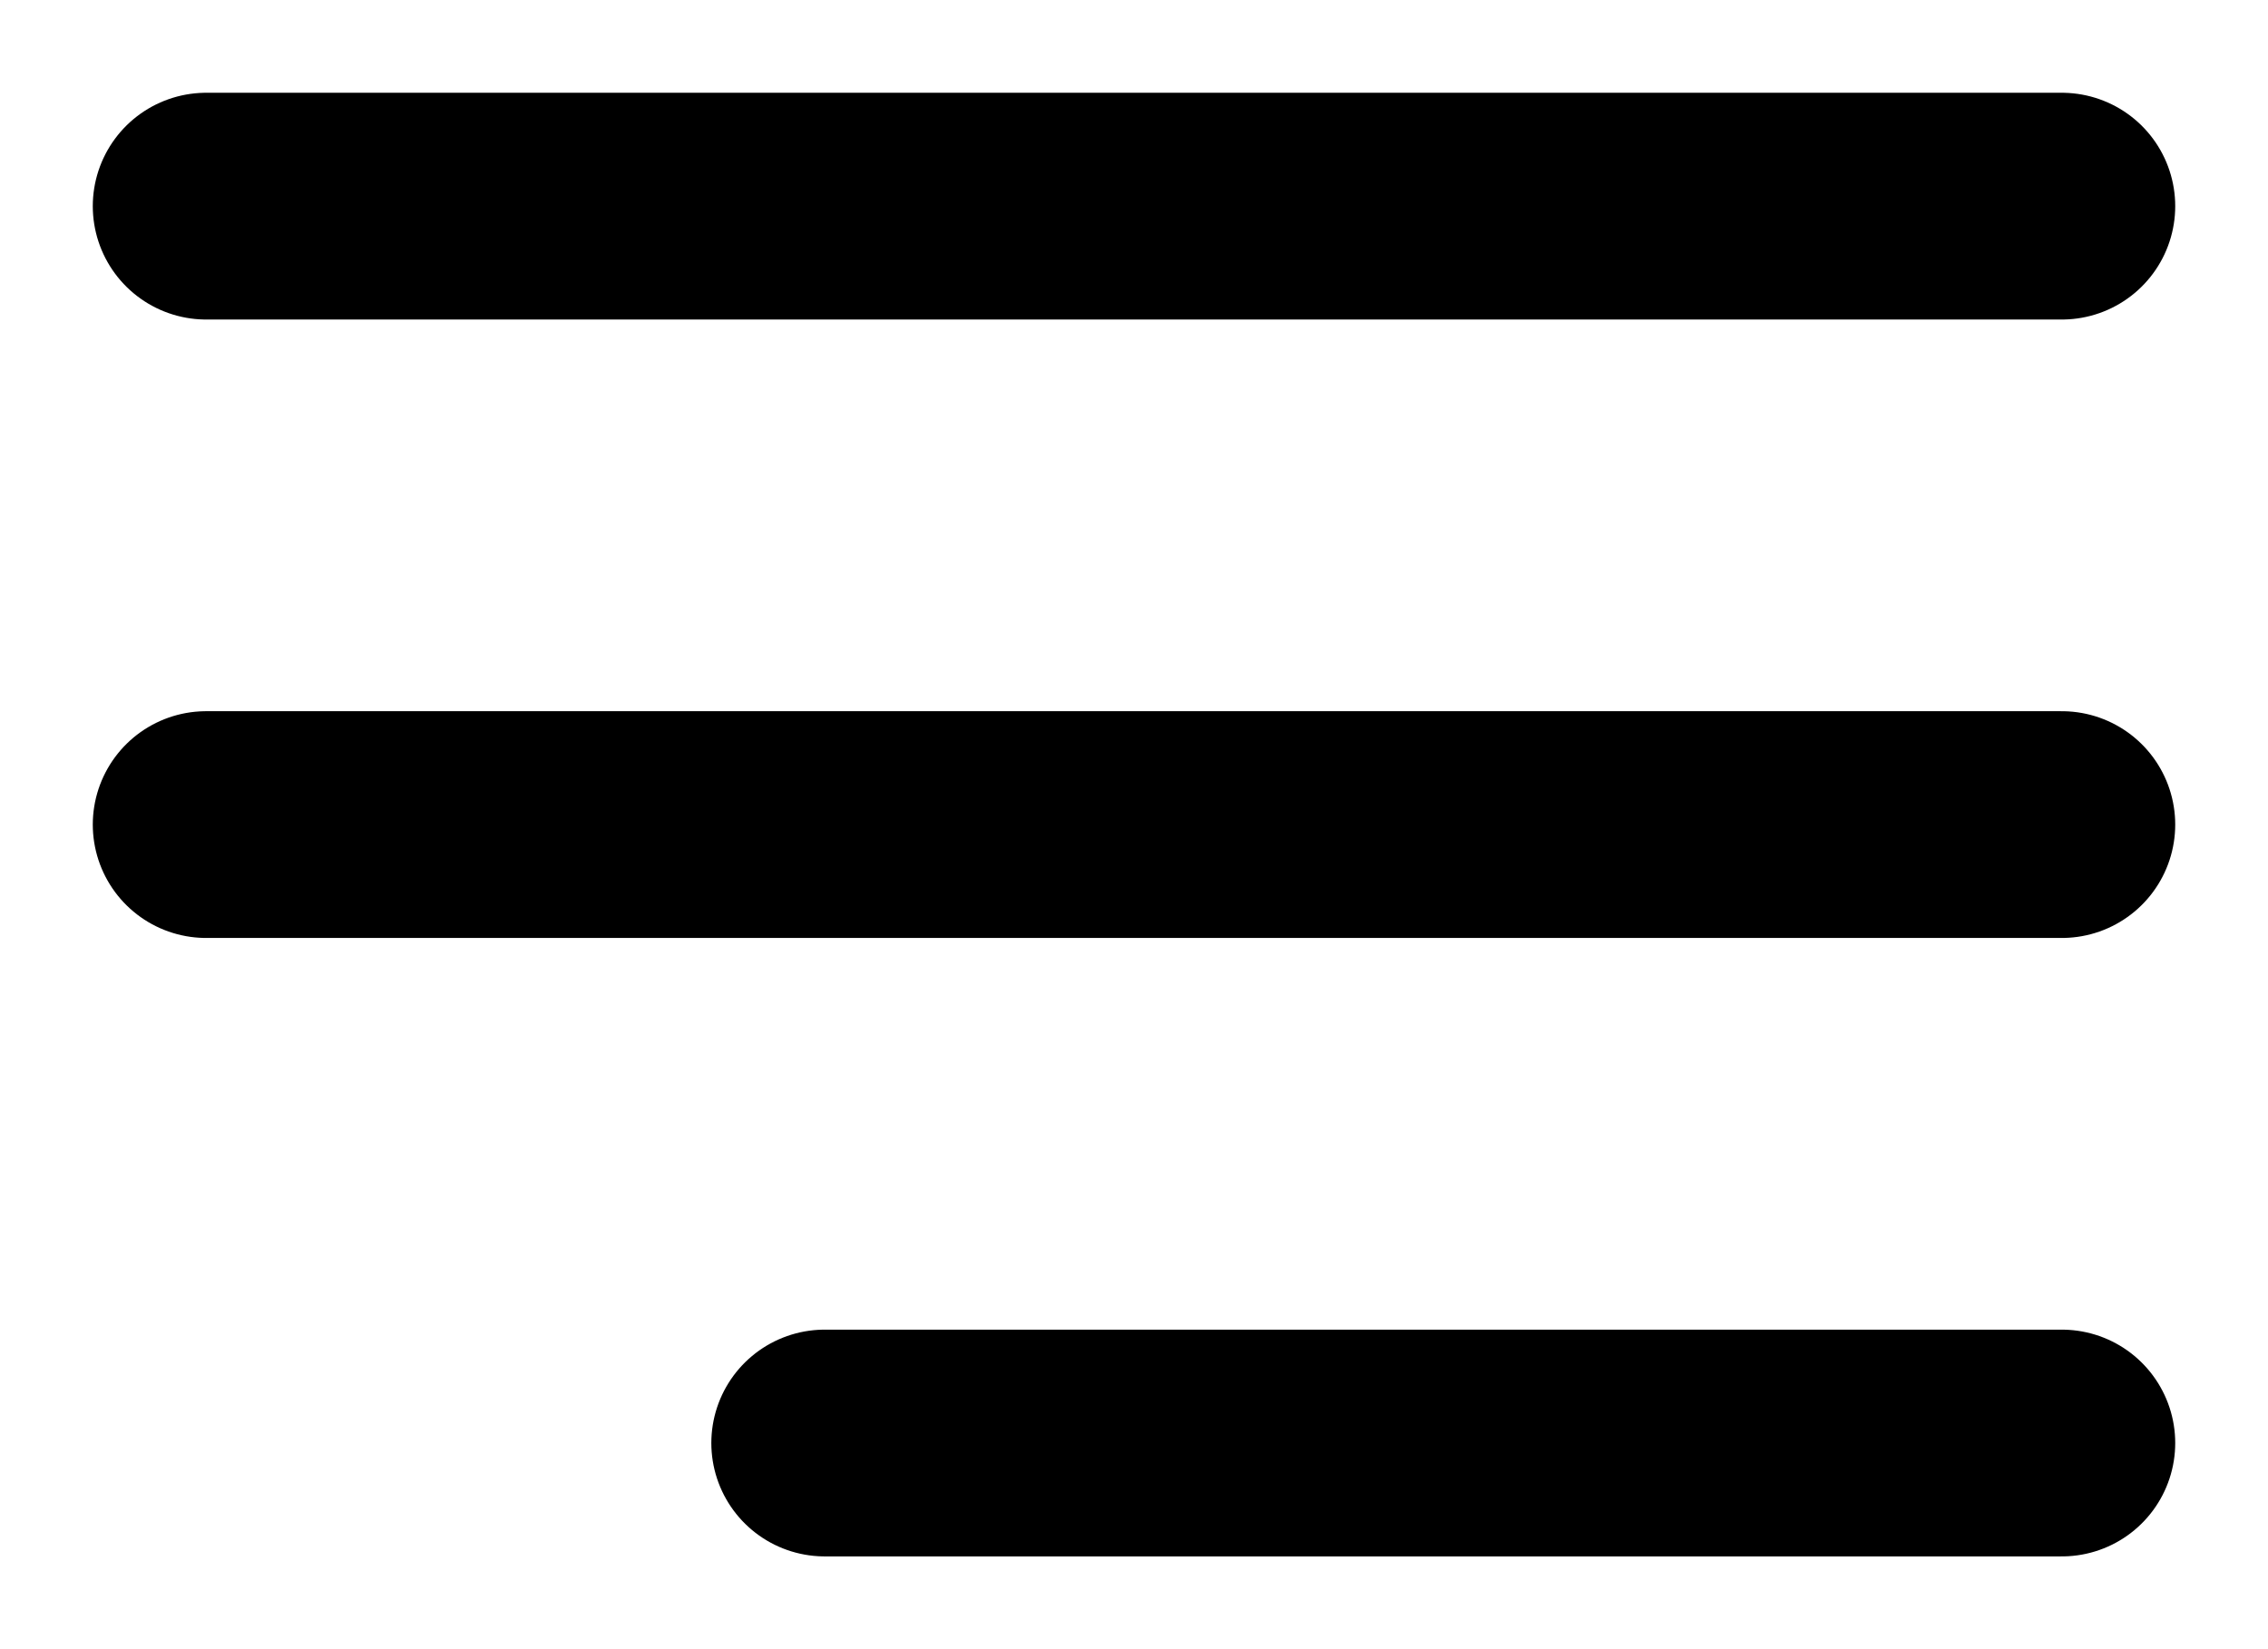
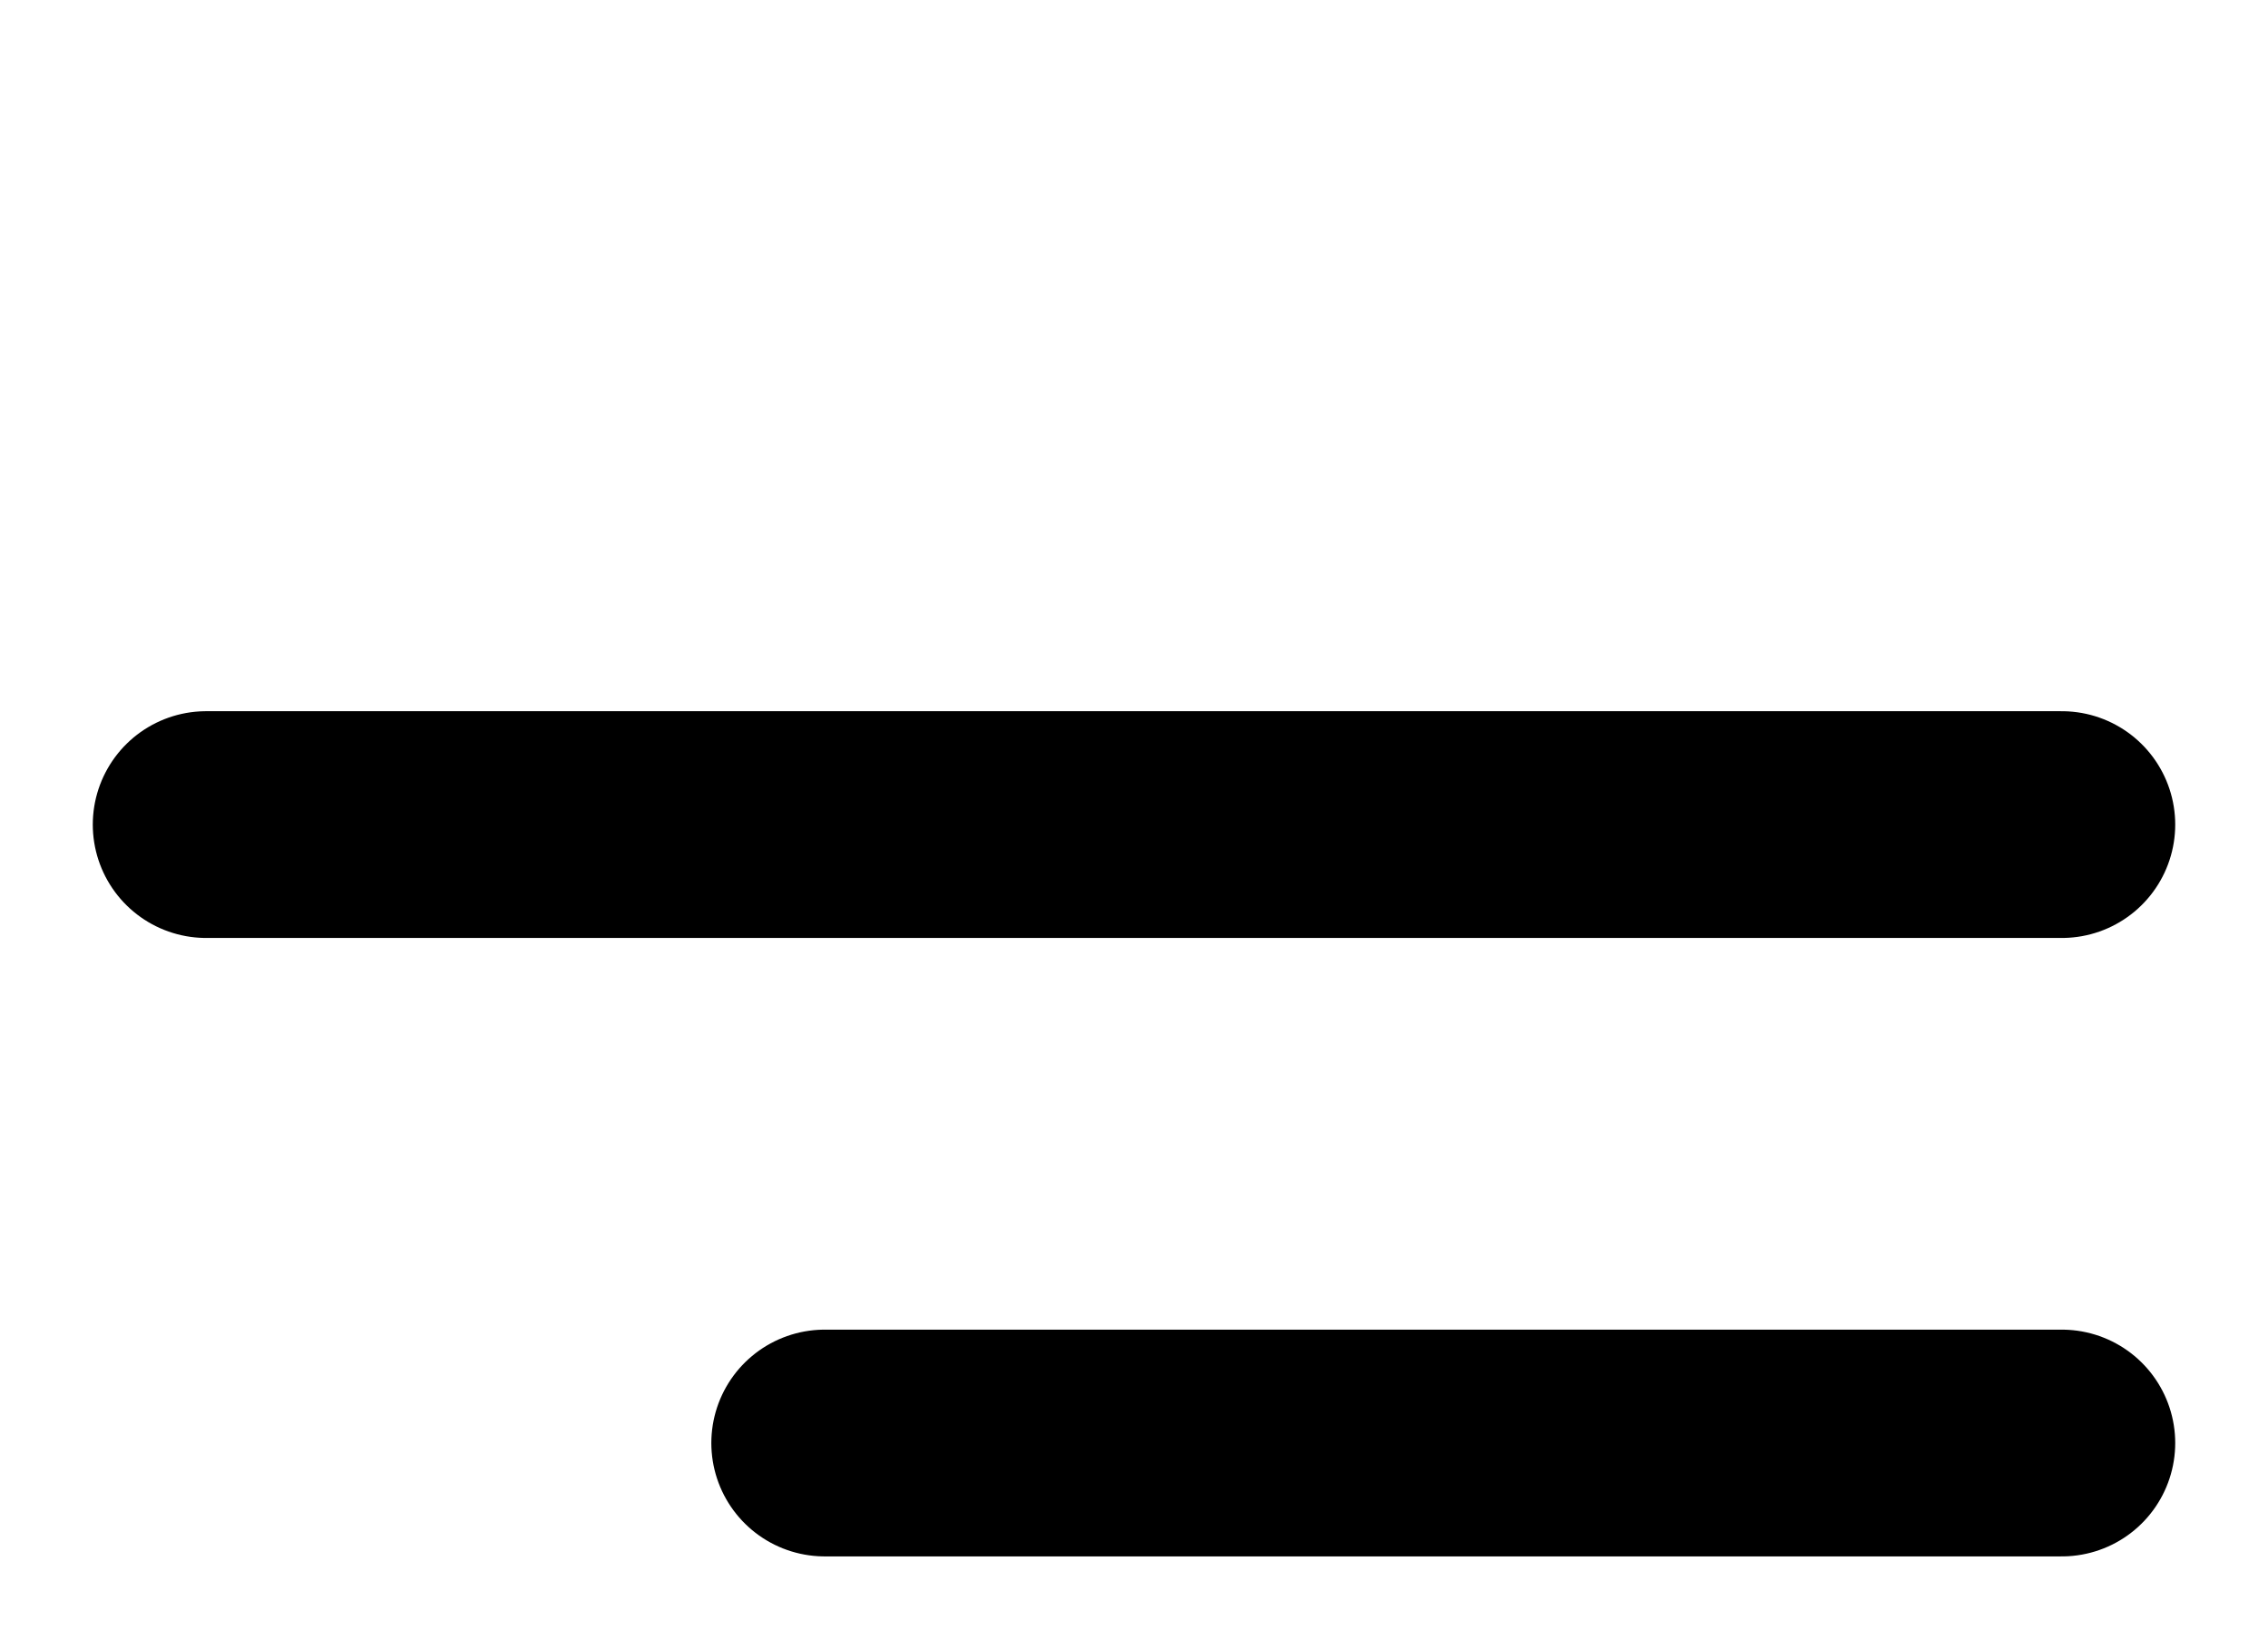
<svg xmlns="http://www.w3.org/2000/svg" width="22" height="16" viewBox="0 0 22 16" fill="none">
-   <path d="M2 8H20M2 2H20M8 14H20" stroke="black" stroke-width="2.2" stroke-linecap="round" stroke-linejoin="round" />
+   <path d="M2 8H20M2 2M8 14H20" stroke="black" stroke-width="2.2" stroke-linecap="round" stroke-linejoin="round" />
</svg>